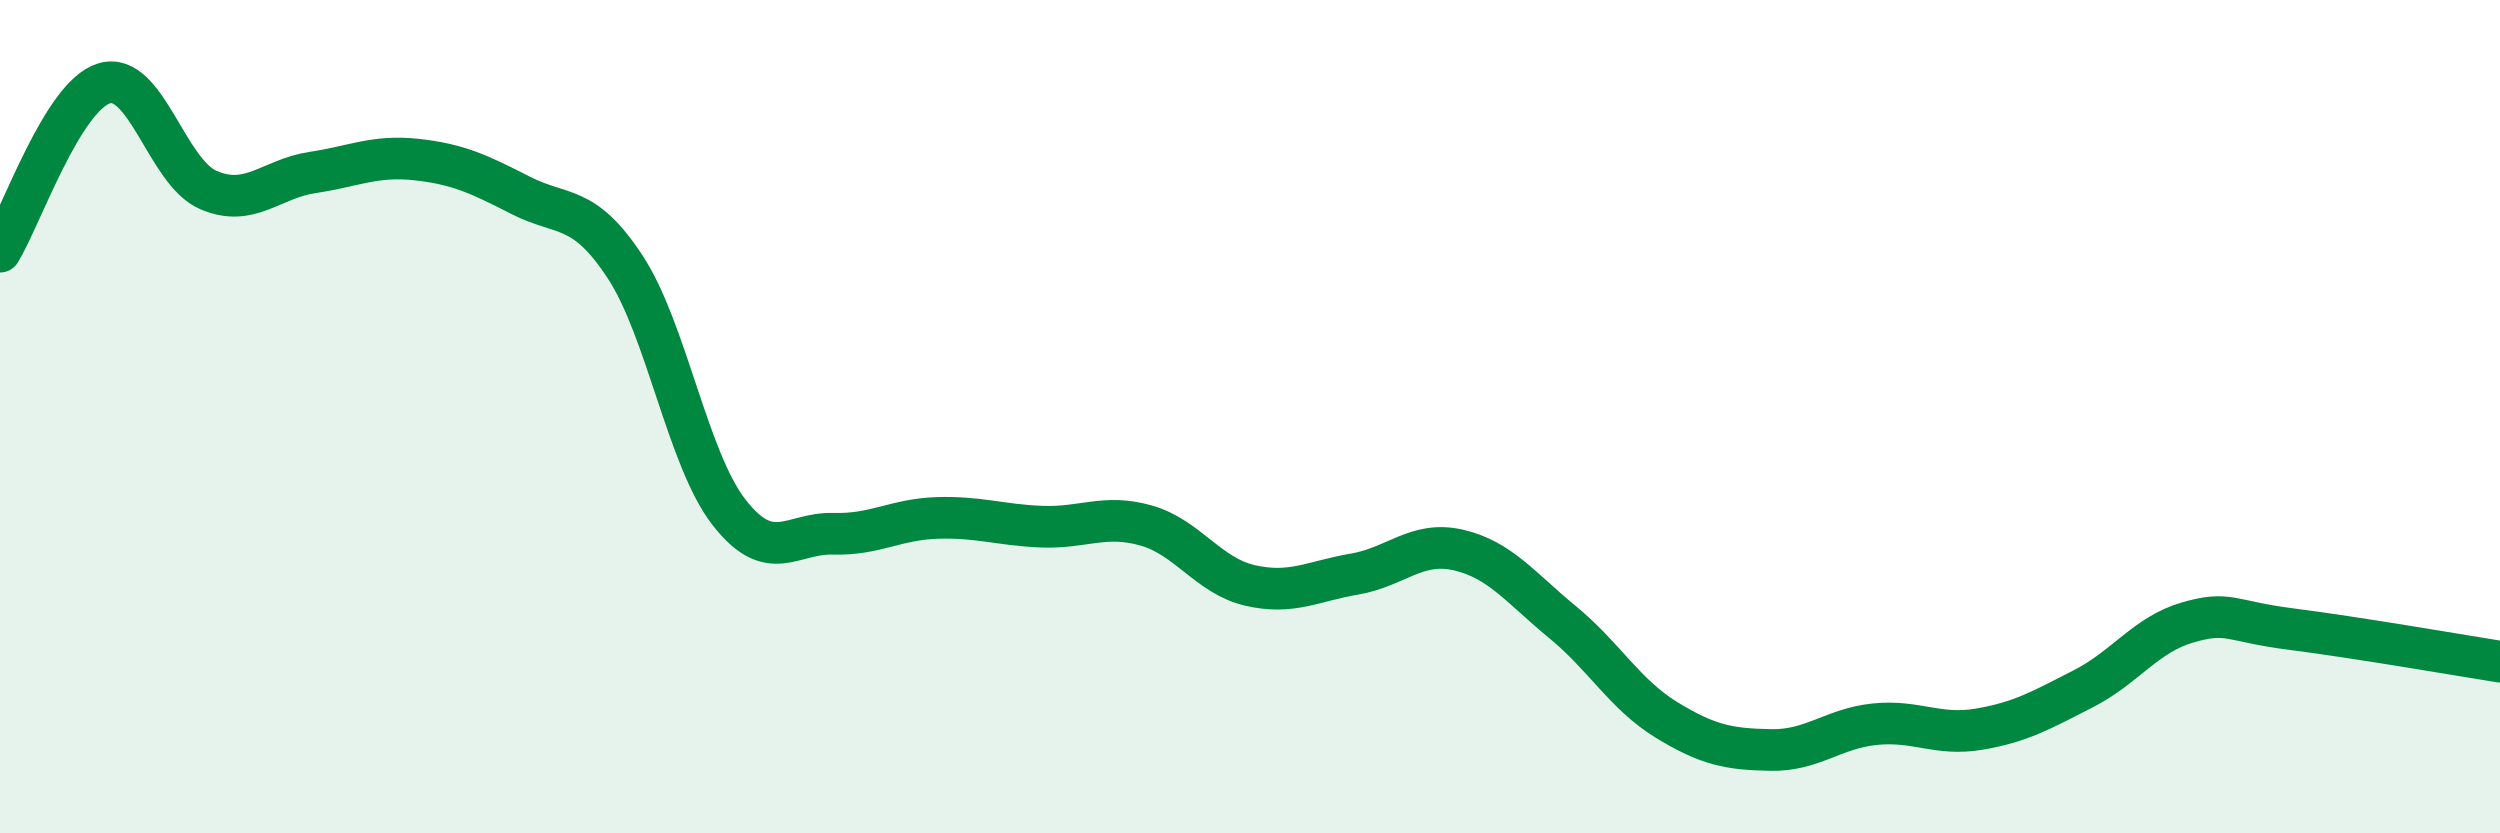
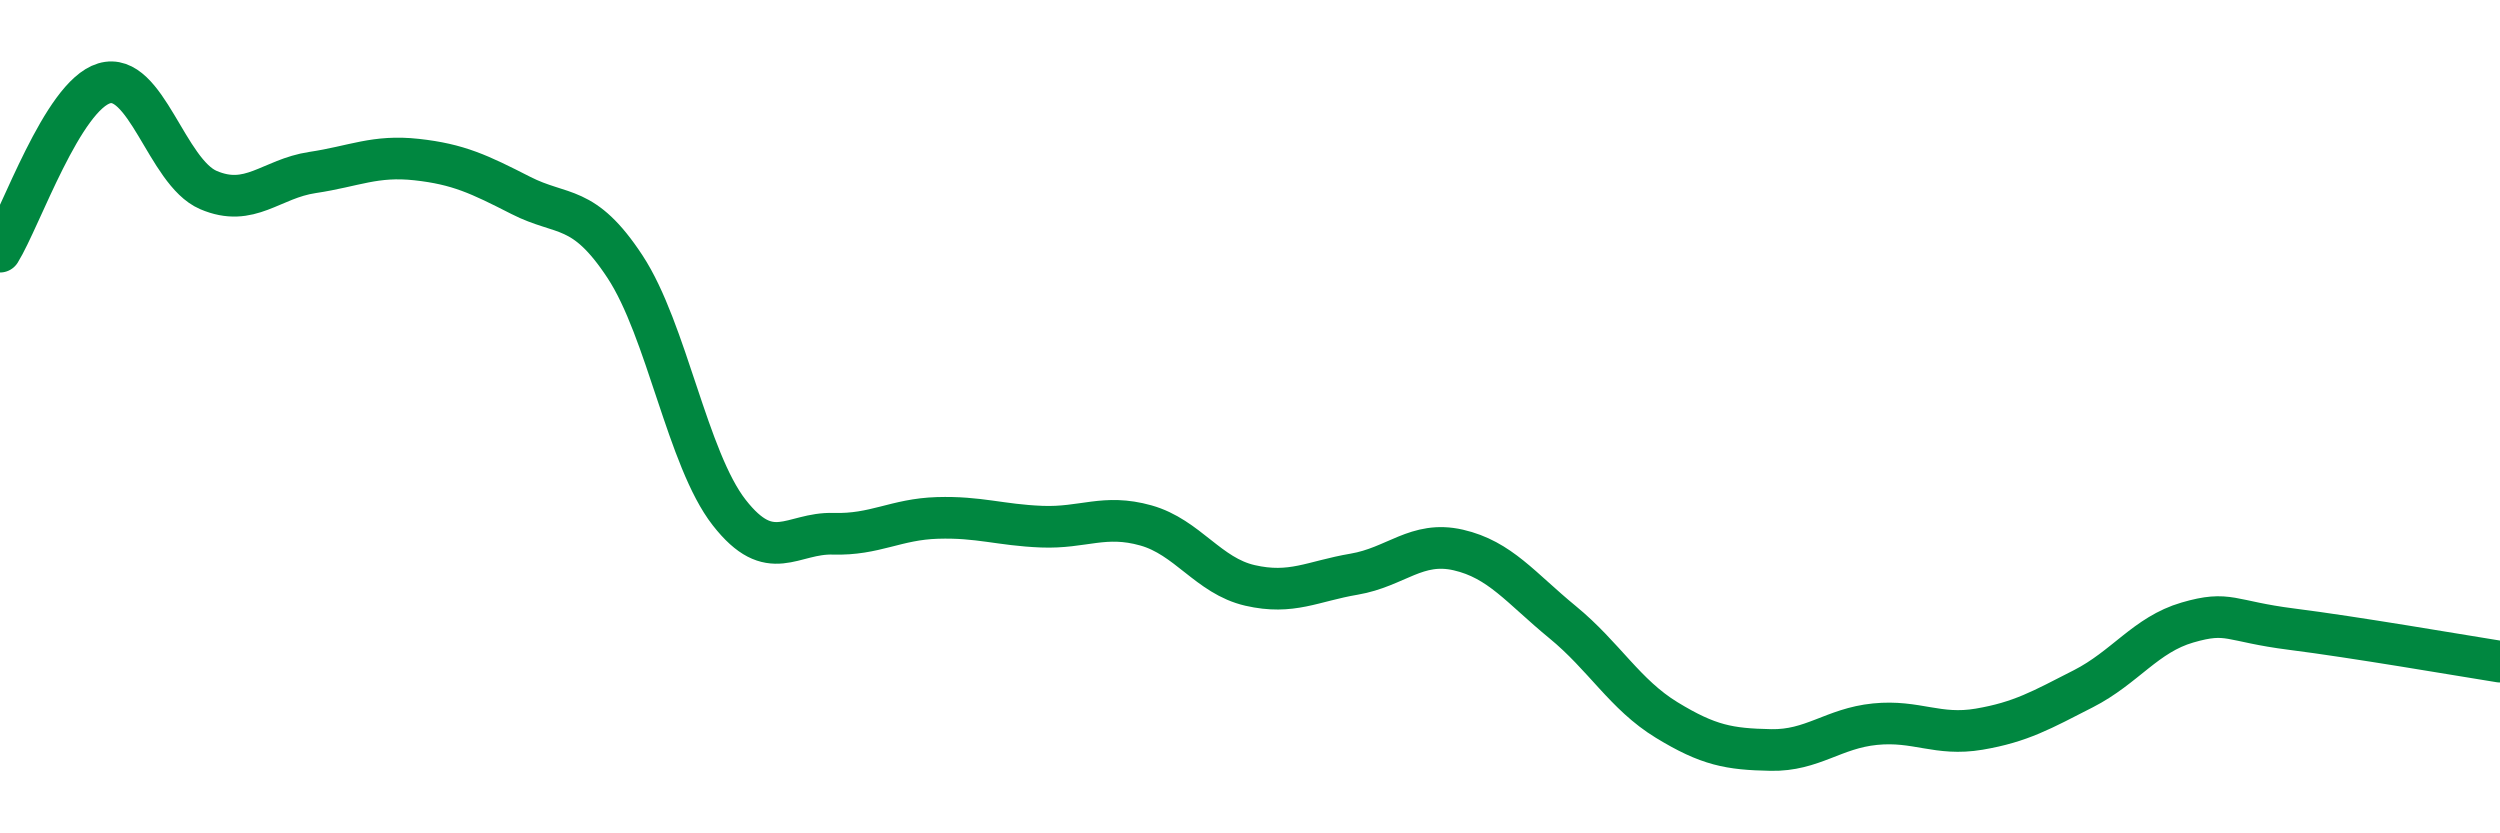
<svg xmlns="http://www.w3.org/2000/svg" width="60" height="20" viewBox="0 0 60 20">
-   <path d="M 0,6.04 C 0.5,5.23 1.5,2.3 2.5,2 C 3.5,1.7 4,4.13 5,4.56 C 6,4.99 6.5,4.29 7.5,4.14 C 8.5,3.99 9,3.72 10,3.83 C 11,3.94 11.5,4.18 12.5,4.69 C 13.5,5.2 14,4.88 15,6.4 C 16,7.92 16.5,11.02 17.5,12.3 C 18.5,13.58 19,12.78 20,12.81 C 21,12.84 21.5,12.46 22.5,12.43 C 23.5,12.4 24,12.6 25,12.64 C 26,12.68 26.5,12.33 27.5,12.61 C 28.5,12.89 29,13.82 30,14.05 C 31,14.28 31.5,13.95 32.5,13.78 C 33.5,13.61 34,12.97 35,13.2 C 36,13.43 36.5,14.11 37.5,14.93 C 38.5,15.75 39,16.67 40,17.28 C 41,17.89 41.5,17.98 42.5,18 C 43.5,18.02 44,17.48 45,17.38 C 46,17.28 46.5,17.67 47.5,17.5 C 48.5,17.33 49,17.04 50,16.53 C 51,16.02 51.5,15.23 52.5,14.94 C 53.5,14.65 53.5,14.91 55,15.1 C 56.5,15.29 59,15.72 60,15.88L60 20L0 20Z" fill="#008740" opacity="0.1" stroke-linecap="round" stroke-linejoin="round" />
  <path d="M 0,6.04 C 0.5,5.23 1.5,2.3 2.5,2 C 3.5,1.7 4,4.13 5,4.56 C 6,4.99 6.5,4.29 7.5,4.14 C 8.5,3.99 9,3.72 10,3.83 C 11,3.94 11.5,4.18 12.5,4.69 C 13.5,5.2 14,4.88 15,6.4 C 16,7.92 16.5,11.02 17.5,12.3 C 18.5,13.58 19,12.78 20,12.81 C 21,12.84 21.5,12.46 22.5,12.43 C 23.5,12.4 24,12.6 25,12.64 C 26,12.68 26.5,12.33 27.5,12.61 C 28.5,12.89 29,13.82 30,14.05 C 31,14.28 31.5,13.95 32.5,13.78 C 33.5,13.61 34,12.97 35,13.2 C 36,13.43 36.5,14.11 37.5,14.93 C 38.5,15.75 39,16.67 40,17.28 C 41,17.89 41.5,17.98 42.5,18 C 43.5,18.02 44,17.48 45,17.38 C 46,17.28 46.5,17.67 47.5,17.5 C 48.5,17.33 49,17.04 50,16.53 C 51,16.02 51.5,15.23 52.5,14.94 C 53.5,14.65 53.5,14.91 55,15.1 C 56.5,15.29 59,15.72 60,15.88" stroke="#008740" stroke-width="1" fill="none" stroke-linecap="round" stroke-linejoin="round" />
</svg>